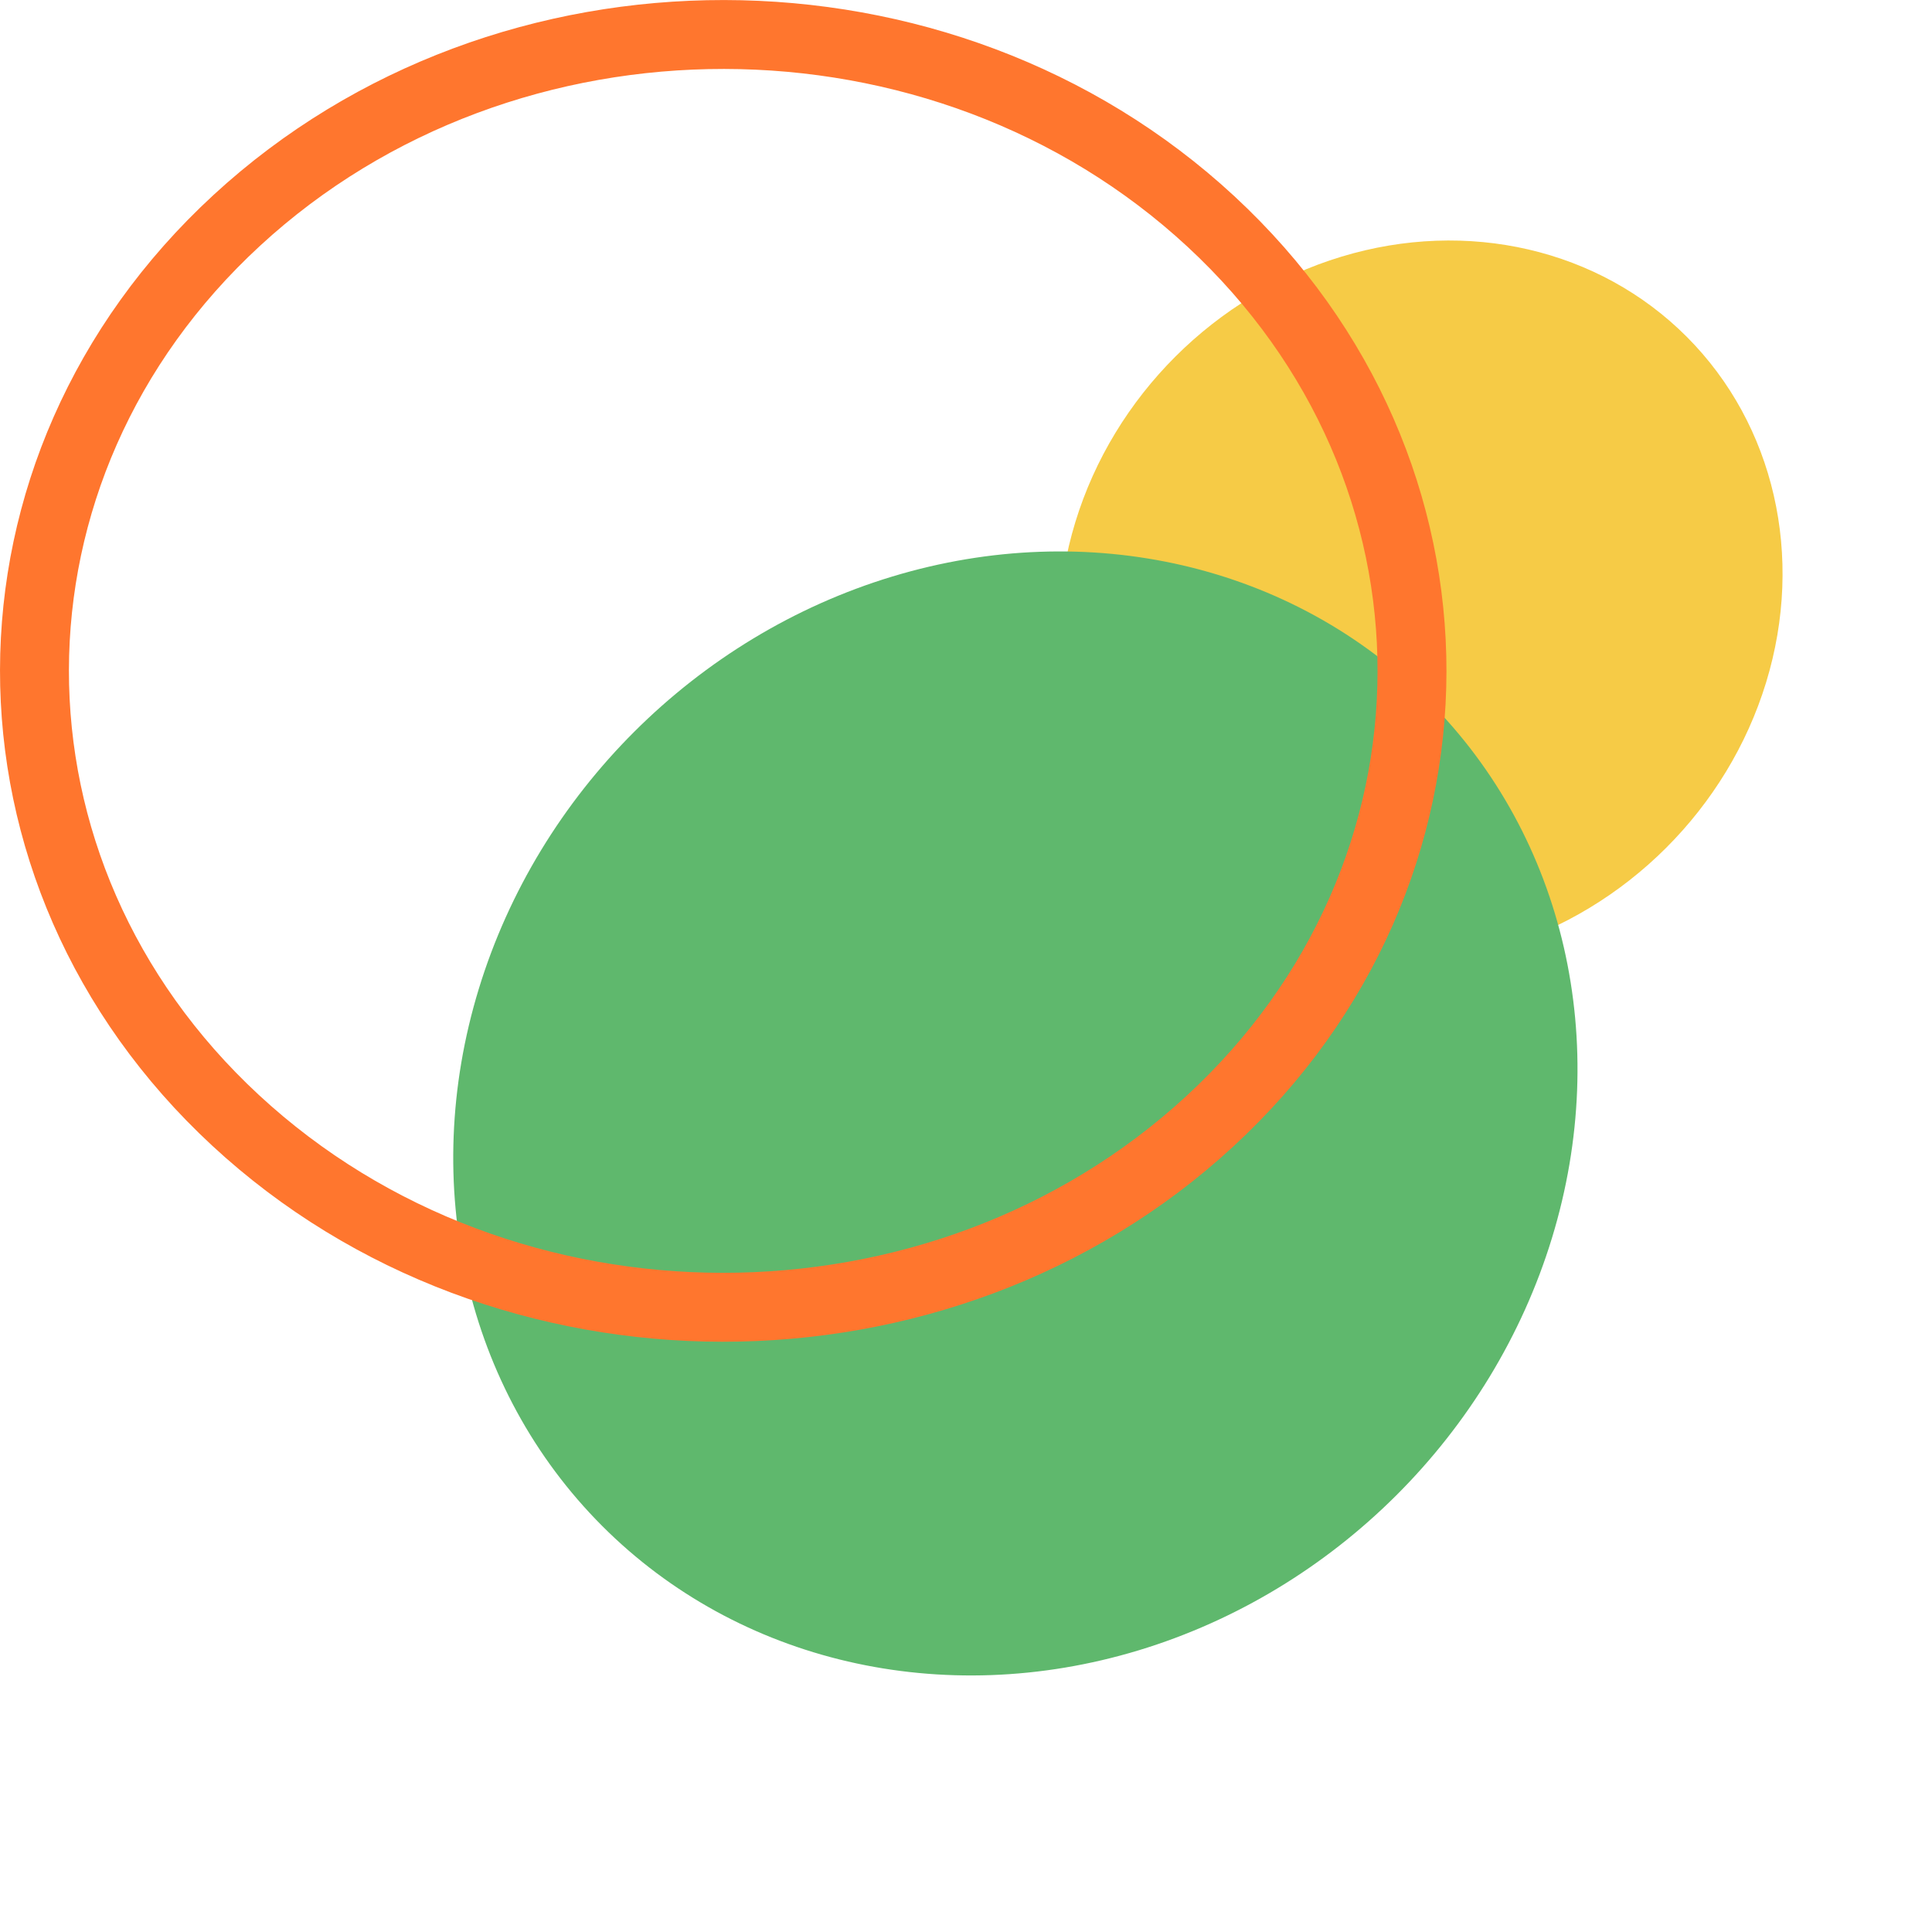
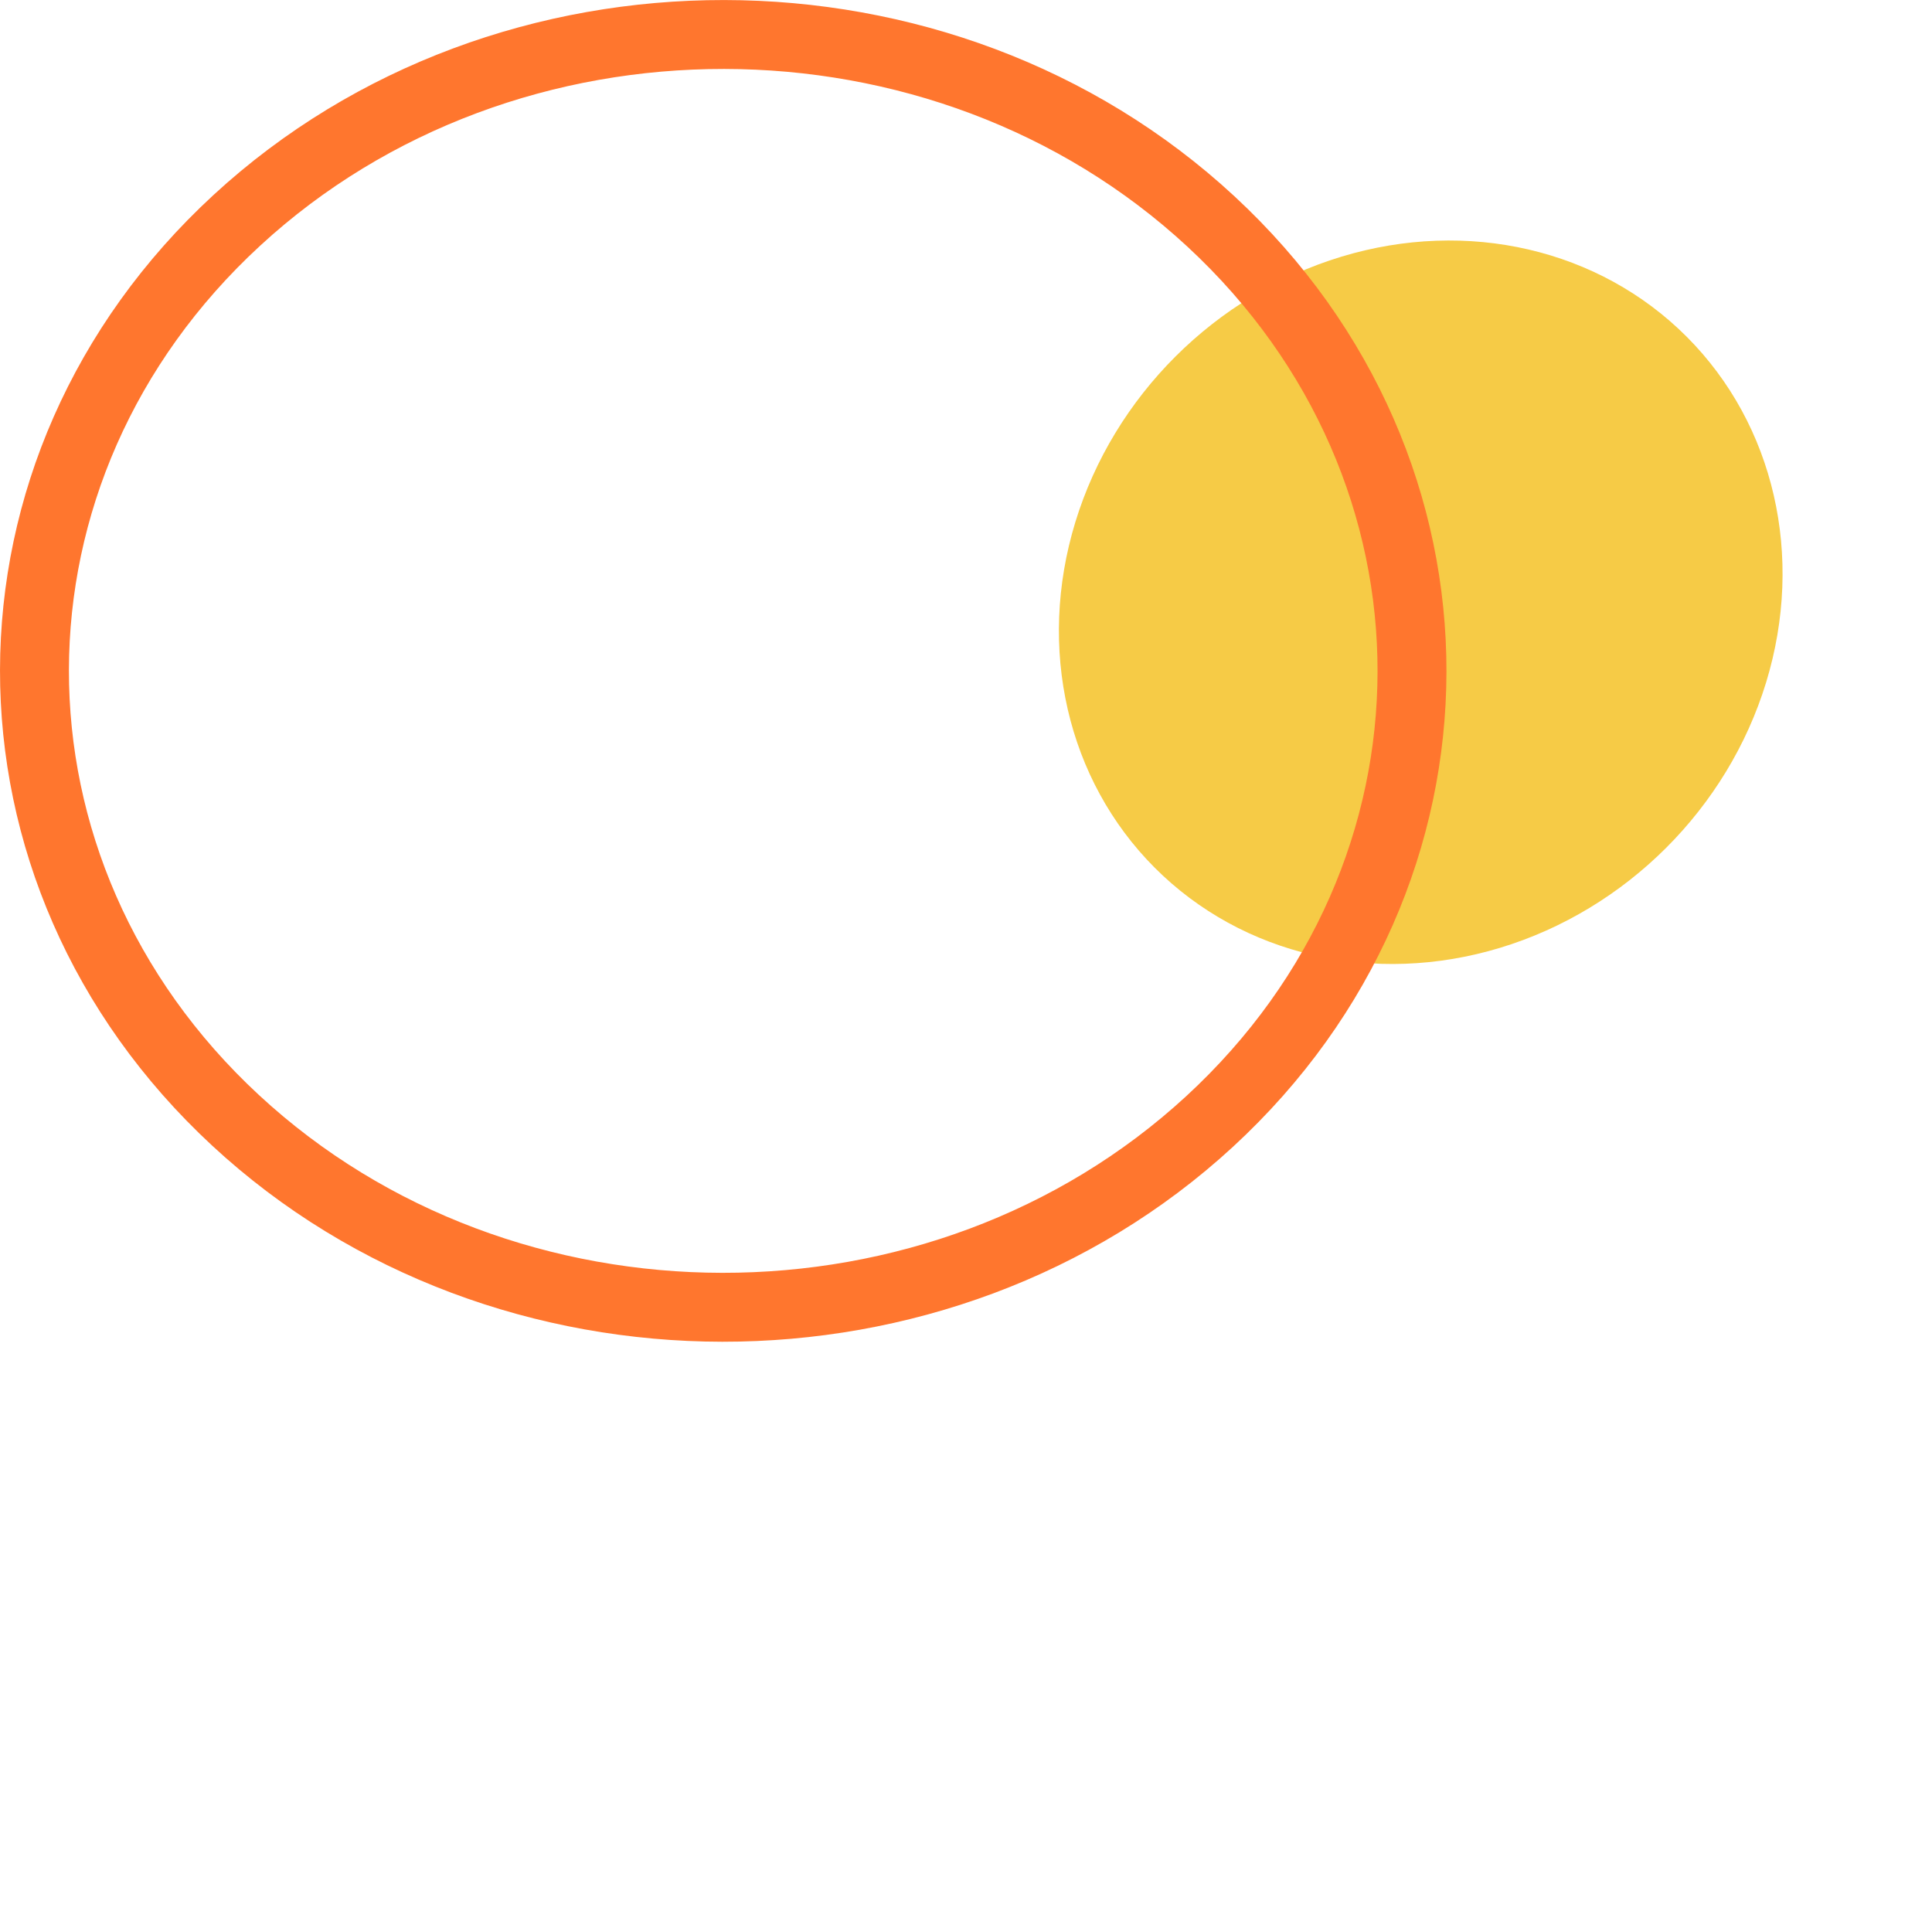
<svg xmlns="http://www.w3.org/2000/svg" width="140.179" height="138.416" viewBox="0 0 140.179 138.416">
  <ellipse id="Ellipse_862" data-name="Ellipse 862" cx="27.268" cy="25.191" rx="27.268" ry="25.191" transform="translate(140.179 42.276) rotate(135.072)" fill="#f6cb46" />
-   <ellipse id="Ellipse_863" data-name="Ellipse 863" cx="42.363" cy="39.137" rx="42.363" ry="39.137" transform="translate(131.304 78.581) rotate(135.072)" fill="#5fb86d" />
  <path id="Path_34188" data-name="Path 34188" d="M-51.525,226.233c-19.489-18.058-19.446-47.3.1-65.305s51.184-17.969,70.673.088,19.446,47.3-.1,65.305S-32.037,244.29-51.525,226.233Z" transform="translate(68.614 -144.946)" fill="none" stroke="#ff762e" stroke-width="5" />
</svg>